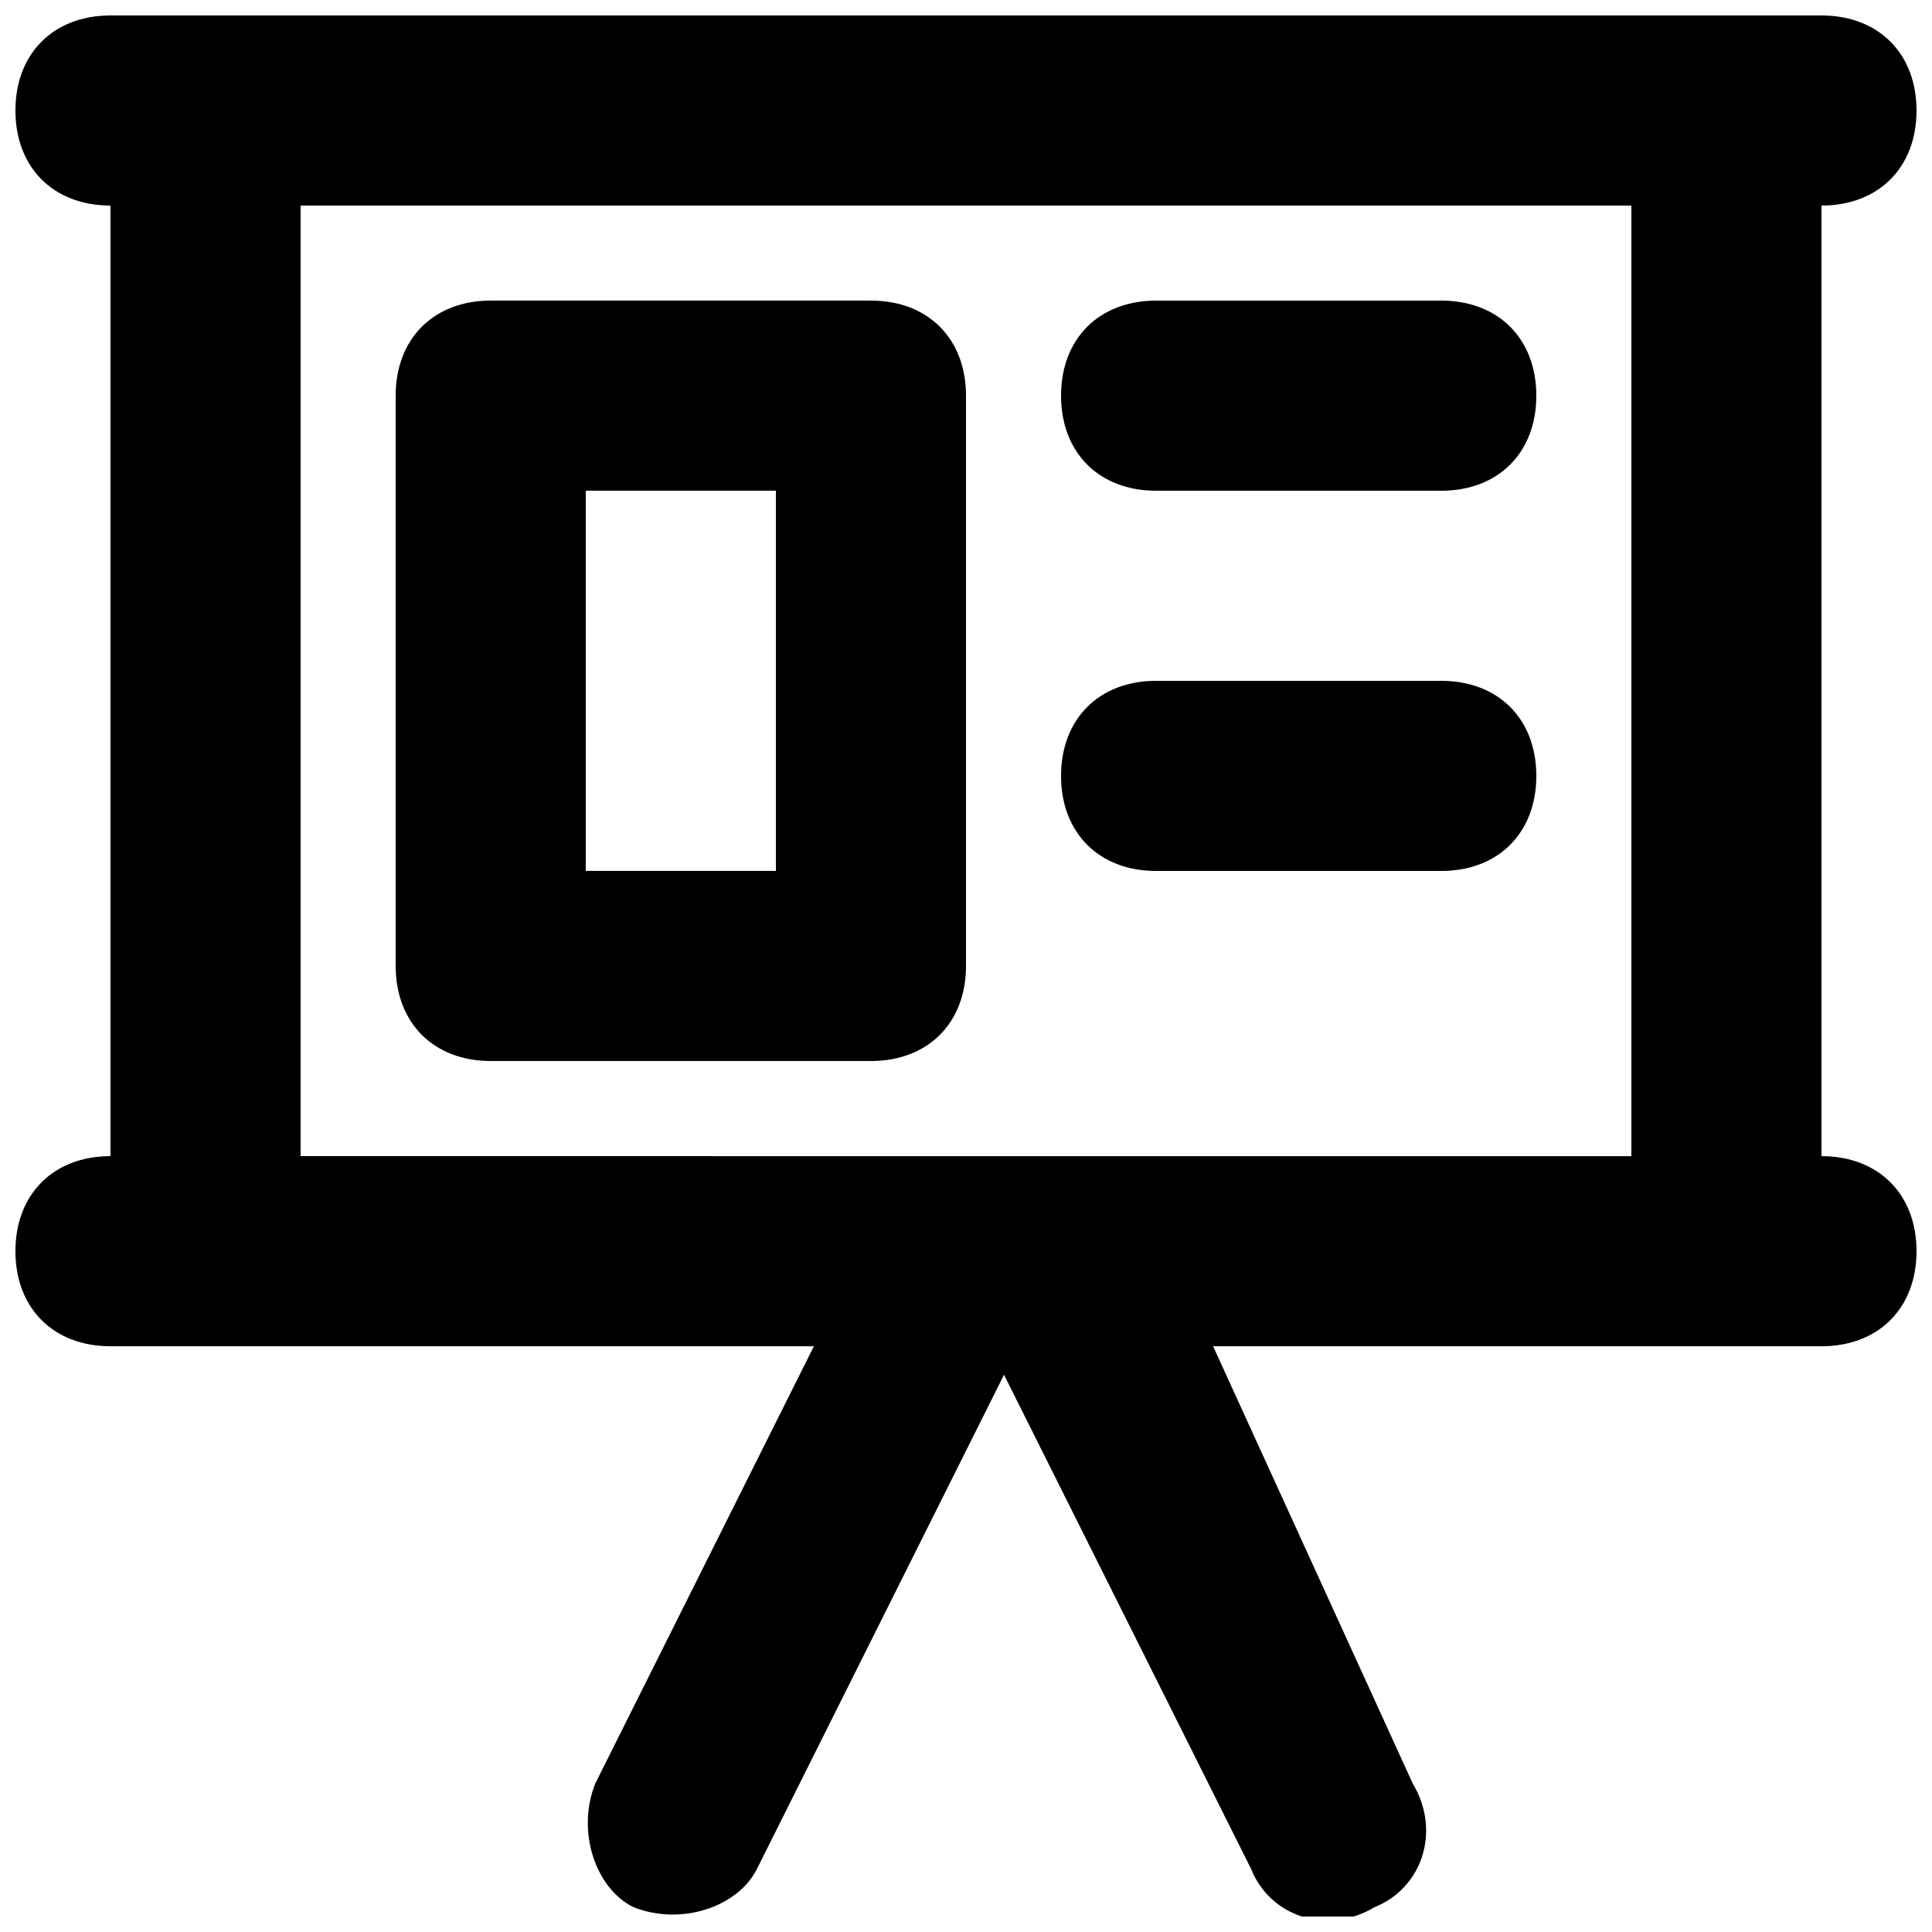
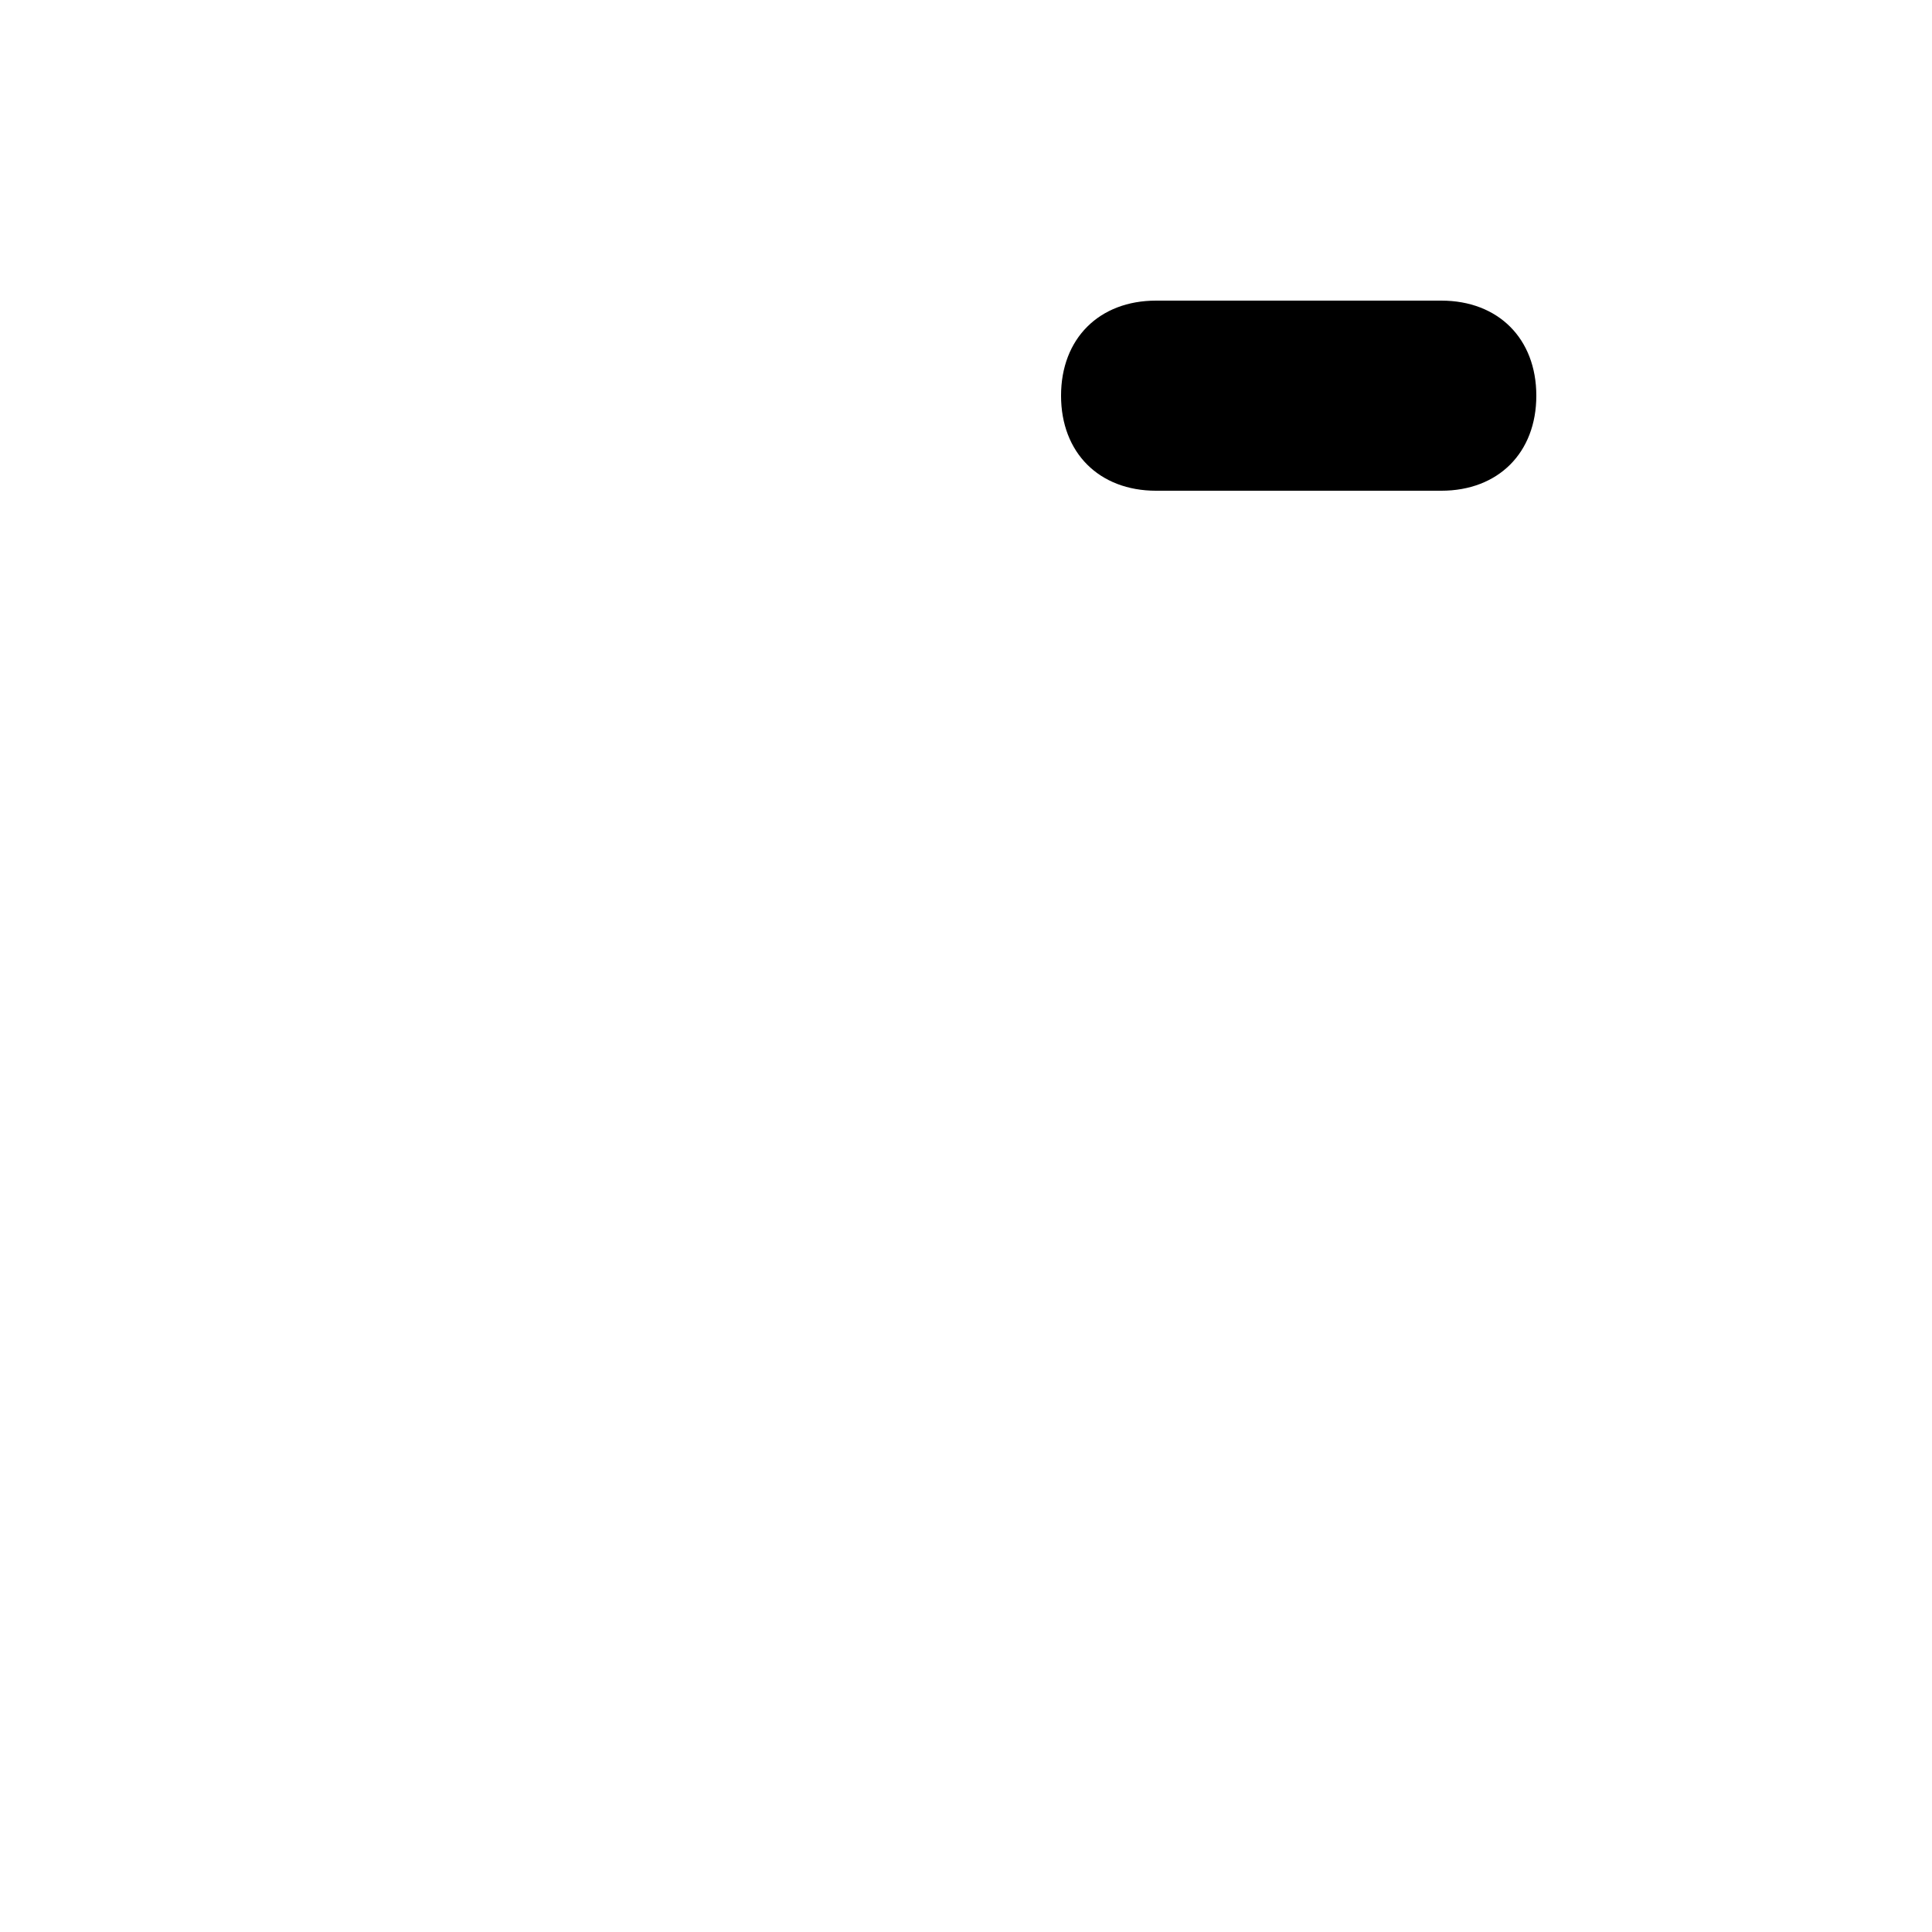
<svg xmlns="http://www.w3.org/2000/svg" width="800px" height="800px" version="1.1" viewBox="144 144 512 512">
  <defs>
    <clipPath id="a">
      <path d="m148.09 148.09h503.81v503.81h-503.81z" />
    </clipPath>
  </defs>
  <g clip-path="url(#a)">
-     <path d="m626.71 450.38v-251.9c15.113 0 25.191-10.078 25.191-25.191 0-15.113-10.078-25.191-25.191-25.191h-453.43c-15.113 0-25.191 10.078-25.191 25.191 0 15.113 10.078 25.191 25.191 25.191v251.91c-15.113 0-25.191 10.078-25.191 25.191s10.078 25.191 25.191 25.191h186.41l-57.938 115.88c-5.039 12.594 0 27.711 10.078 32.746 12.594 5.039 27.711 0 32.746-10.078l65.496-130.99 65.496 130.99c5.039 12.594 20.152 17.633 32.746 10.078 12.594-5.039 17.633-20.152 10.078-32.746l-52.906-115.88h161.22c15.113 0 25.191-10.078 25.191-25.191 0-15.113-10.074-25.191-25.191-25.191zm-403.05-251.9h352.67v251.91l-352.67-0.004z" />
-   </g>
-   <path d="m374.81 223.66h-100.76c-15.113 0-25.191 10.078-25.191 25.191v151.14c0 15.113 10.078 25.191 25.191 25.191h100.76c15.113 0 25.191-10.078 25.191-25.191v-151.14c0-15.113-10.078-25.191-25.191-25.191zm-25.191 151.14h-50.379v-100.76h50.383z" />
+     </g>
  <path d="m450.38 274.05h75.57c15.113 0 25.191-10.078 25.191-25.191s-10.078-25.191-25.191-25.191h-75.57c-15.113 0-25.191 10.078-25.191 25.191s10.078 25.191 25.191 25.191z" />
-   <path d="m525.95 324.43h-75.57c-15.113 0-25.191 10.078-25.191 25.191 0 15.113 10.078 25.191 25.191 25.191h75.57c15.113 0 25.191-10.078 25.191-25.191 0-15.113-10.074-25.191-25.191-25.191z" />
</svg>